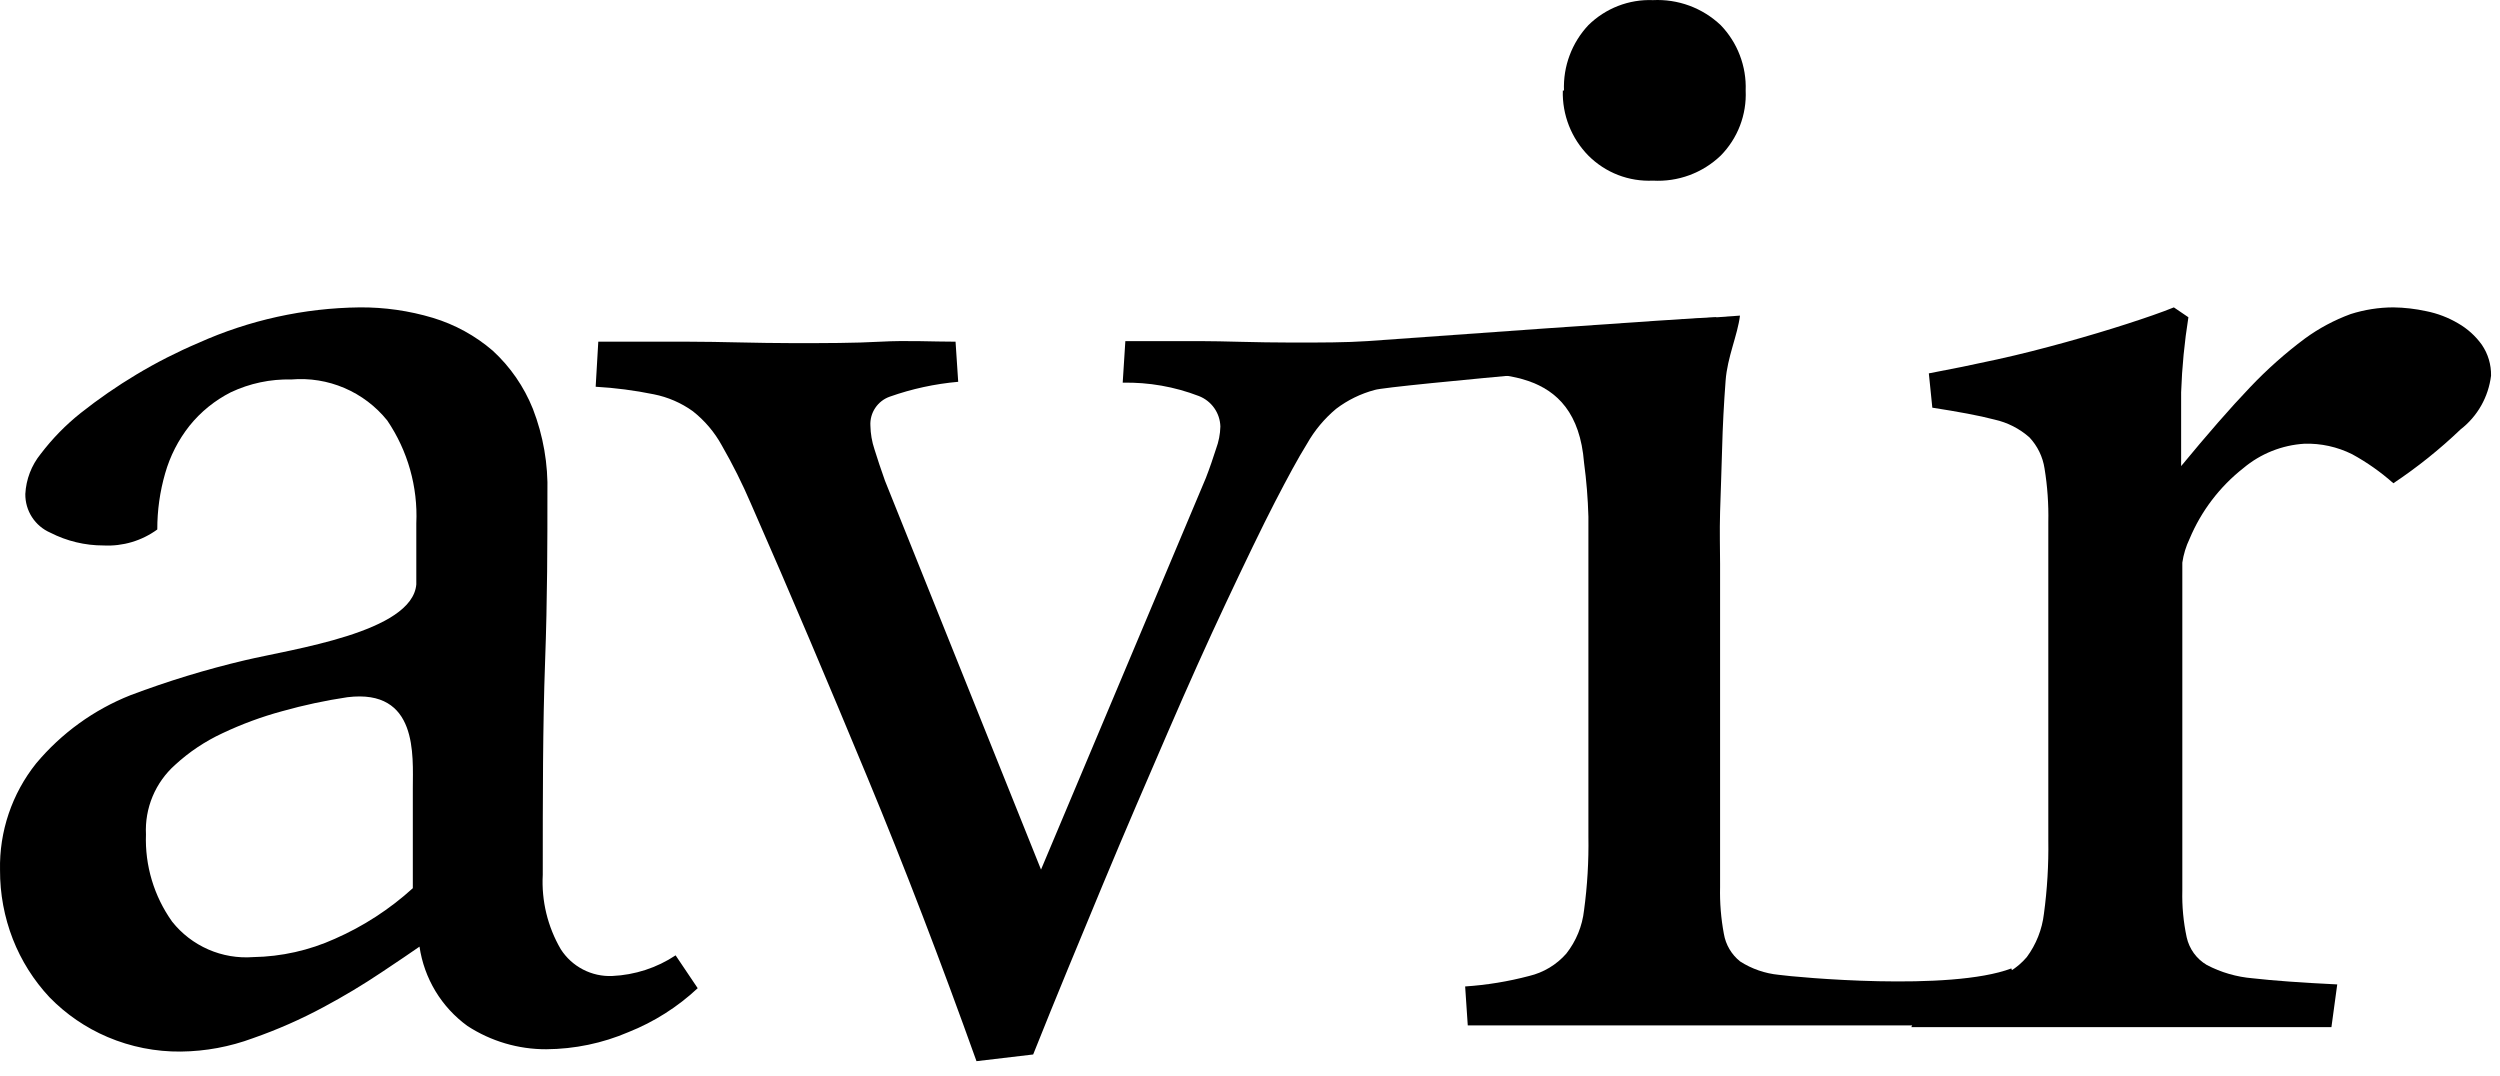
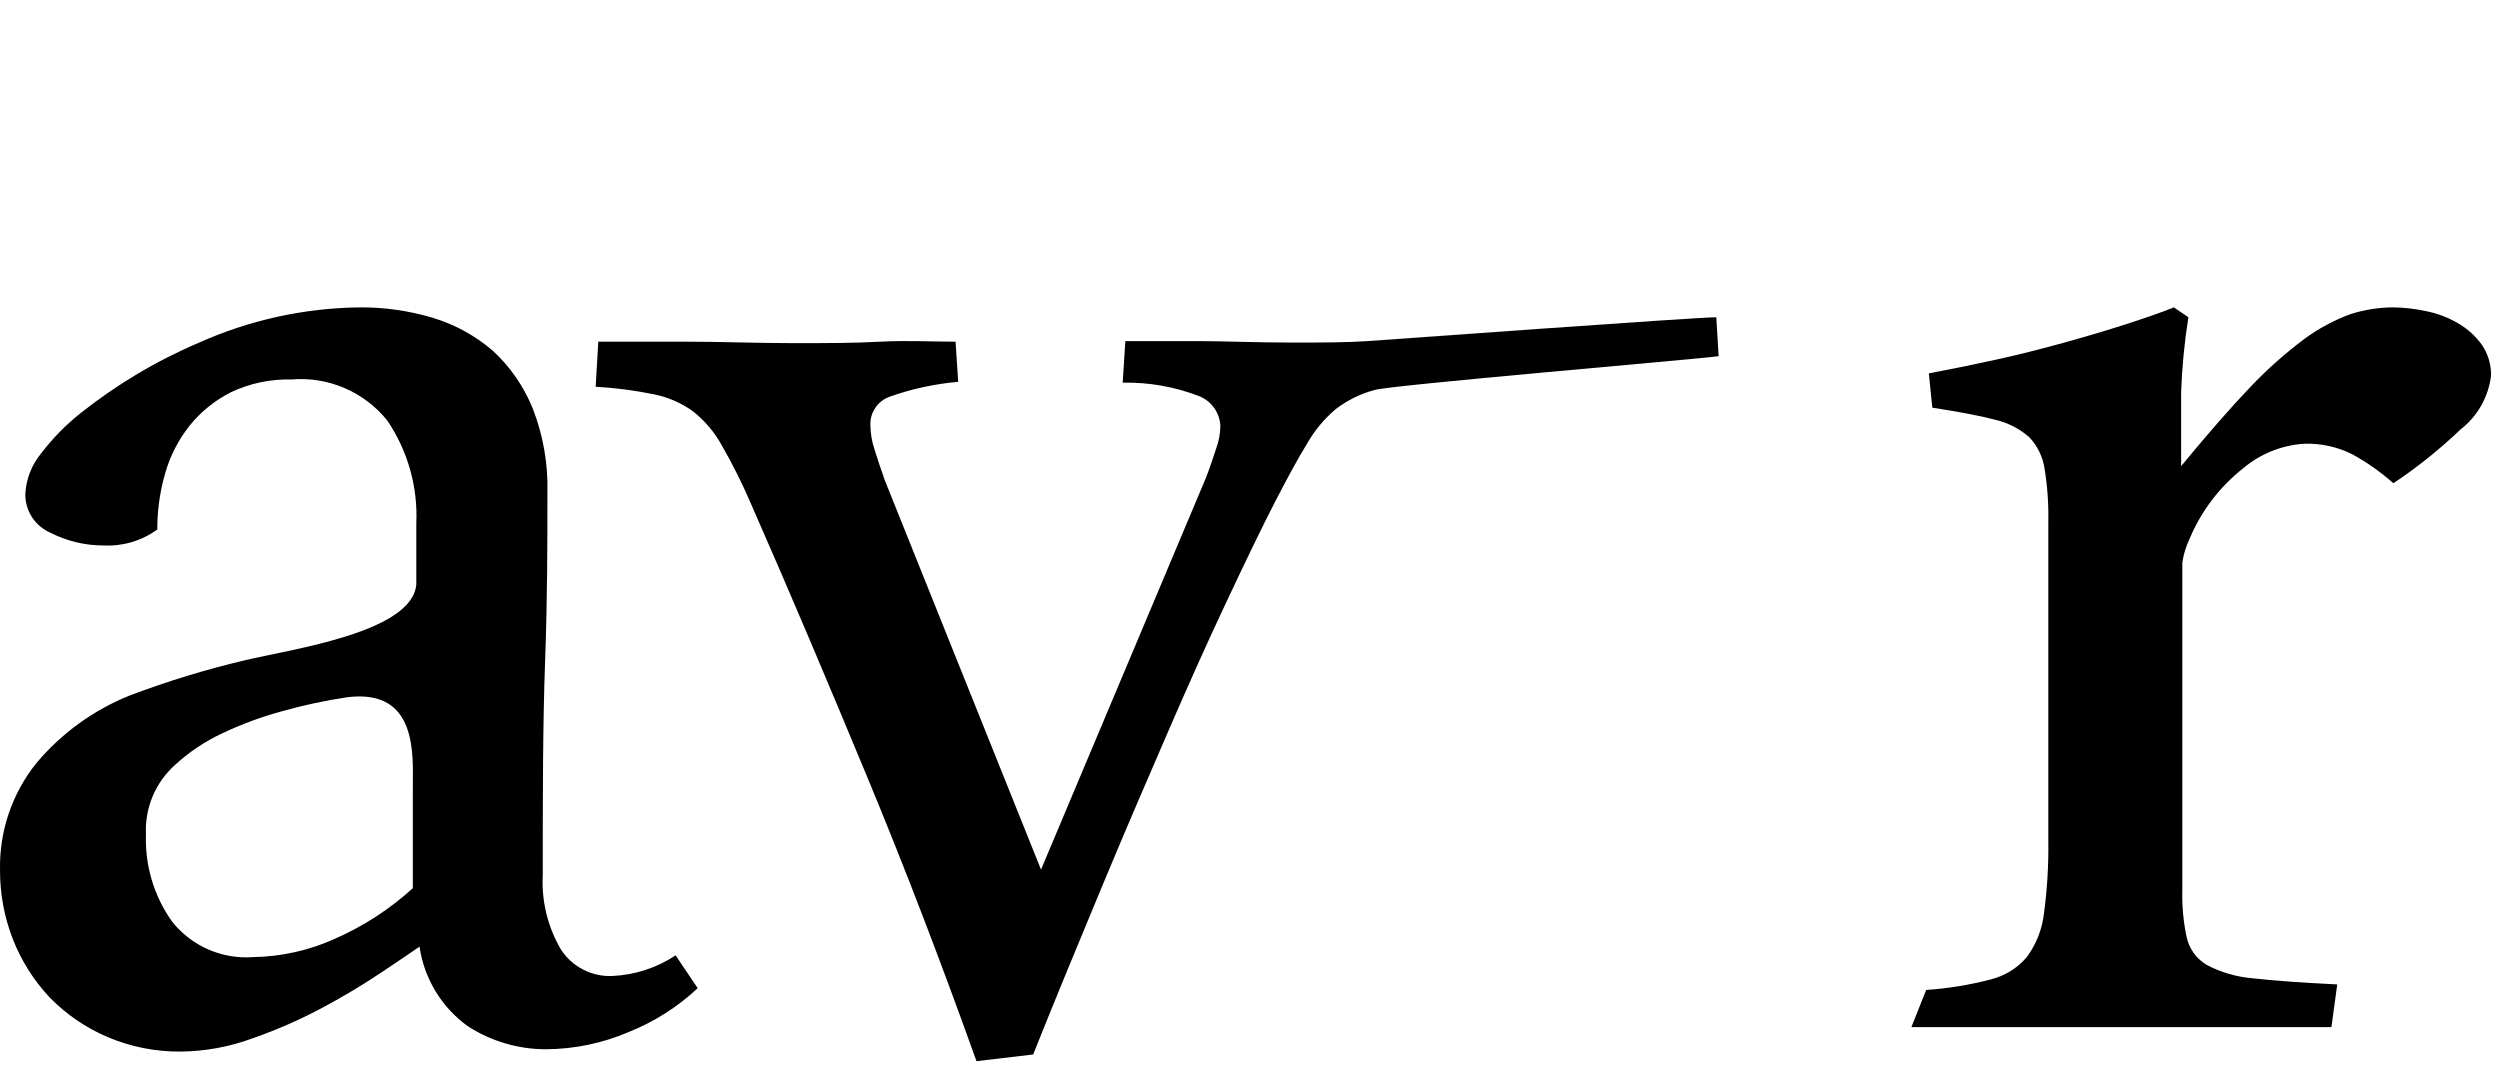
<svg xmlns="http://www.w3.org/2000/svg" width="86" height="37" viewBox="0 0 86 37" fill="none">
  <path d="M14.321 20.104V18.004C14.378 16.747 14.027 15.505 13.321 14.464C12.929 13.977 12.423 13.593 11.847 13.347C11.272 13.101 10.645 13.001 10.021 13.054C9.303 13.036 8.591 13.187 7.941 13.494C7.392 13.772 6.908 14.164 6.521 14.644C6.136 15.13 5.851 15.687 5.681 16.284C5.5 16.911 5.409 17.561 5.411 18.214C4.876 18.604 4.223 18.798 3.561 18.764C2.925 18.765 2.298 18.614 1.731 18.324C1.473 18.212 1.253 18.026 1.1 17.789C0.947 17.552 0.868 17.276 0.871 16.994C0.897 16.489 1.083 16.006 1.401 15.614C1.801 15.088 2.264 14.615 2.781 14.204C3.389 13.723 4.027 13.282 4.691 12.884C5.379 12.471 6.094 12.107 6.831 11.794C8.575 11.011 10.461 10.596 12.371 10.574C13.225 10.567 14.074 10.689 14.891 10.934C15.649 11.163 16.351 11.548 16.951 12.064C17.555 12.619 18.026 13.303 18.331 14.064C18.688 14.985 18.858 15.967 18.831 16.954C18.831 18.634 18.831 20.574 18.751 22.764C18.671 24.954 18.671 27.404 18.671 30.094C18.623 30.99 18.839 31.88 19.291 32.654C19.48 32.949 19.743 33.189 20.053 33.35C20.364 33.512 20.712 33.589 21.061 33.574C21.839 33.539 22.593 33.294 23.241 32.864L24.001 33.994C23.309 34.641 22.502 35.153 21.621 35.504C20.727 35.888 19.765 36.088 18.791 36.094C17.829 36.097 16.888 35.819 16.081 35.294C15.638 34.972 15.263 34.565 14.98 34.096C14.697 33.627 14.51 33.106 14.431 32.564C14.151 32.764 13.711 33.054 13.131 33.444C12.485 33.877 11.818 34.277 11.131 34.644C10.351 35.064 9.538 35.422 8.701 35.714C7.907 36.009 7.068 36.165 6.221 36.174C5.356 36.183 4.498 36.013 3.701 35.674C2.95 35.355 2.27 34.889 1.701 34.304C1.158 33.723 0.731 33.045 0.441 32.304C0.147 31.549 -0.002 30.745 0.001 29.934C-0.028 28.603 0.411 27.304 1.241 26.264C2.112 25.222 3.229 24.414 4.491 23.914C5.774 23.43 7.087 23.029 8.421 22.714C10.061 22.324 14.181 21.754 14.321 20.104ZM14.201 30.554C14.201 29.374 14.201 28.234 14.201 27.114C14.201 25.994 14.391 23.684 11.951 23.984C11.195 24.097 10.447 24.257 9.711 24.464C9.003 24.655 8.314 24.91 7.651 25.224C7.055 25.501 6.505 25.868 6.021 26.314C5.687 26.612 5.423 26.982 5.25 27.395C5.077 27.809 4.999 28.256 5.021 28.704C4.982 29.776 5.299 30.831 5.921 31.704C6.251 32.12 6.678 32.448 7.165 32.661C7.651 32.874 8.182 32.964 8.711 32.924C9.681 32.908 10.637 32.694 11.521 32.294C12.503 31.863 13.408 31.275 14.201 30.554Z" fill="#3B3B3B" style="fill:#3B3B3B;fill:color(display-p3 0.231 0.231 0.231);fill-opacity:1;" />
  <path d="M33.591 36.504C32.381 33.124 31.131 29.854 29.831 26.724C28.532 23.594 27.212 20.464 25.831 17.324C25.537 16.638 25.203 15.971 24.831 15.324C24.581 14.867 24.241 14.466 23.831 14.144C23.431 13.857 22.974 13.66 22.491 13.564C21.832 13.429 21.164 13.342 20.491 13.304L20.581 11.754C21.502 11.754 22.581 11.754 23.681 11.754C24.781 11.754 26.032 11.804 27.291 11.804C28.381 11.804 29.381 11.804 30.291 11.754C31.201 11.704 32.061 11.754 32.871 11.754L32.962 13.134C32.16 13.205 31.37 13.376 30.611 13.644C30.406 13.715 30.23 13.851 30.109 14.032C29.988 14.212 29.929 14.427 29.942 14.644C29.947 14.919 29.994 15.193 30.081 15.454C30.181 15.784 30.302 16.134 30.442 16.534L35.811 29.914L41.481 16.444C41.621 16.084 41.731 15.754 41.831 15.444C41.923 15.197 41.974 14.937 41.981 14.674C41.975 14.445 41.902 14.224 41.77 14.037C41.638 13.85 41.455 13.707 41.242 13.624C40.406 13.302 39.516 13.146 38.621 13.164L38.712 11.734C39.572 11.734 40.431 11.734 41.272 11.734C42.111 11.734 43.172 11.784 44.462 11.784C45.462 11.784 46.291 11.784 47.041 11.734C47.791 11.684 58.322 10.914 59.041 10.914L59.121 12.254C58.281 12.364 47.791 13.254 47.291 13.414C46.81 13.542 46.358 13.763 45.962 14.064C45.559 14.401 45.22 14.807 44.962 15.264C44.651 15.764 44.291 16.434 43.861 17.264C43.431 18.094 42.801 19.404 42.171 20.744C41.541 22.084 40.871 23.574 40.171 25.194C39.471 26.814 38.712 28.564 37.931 30.444C37.151 32.324 36.342 34.264 35.541 36.274L33.591 36.504Z" fill="#3B3B3B" style="fill:#3B3B3B;fill:color(display-p3 0.231 0.231 0.231);fill-opacity:1;" />
-   <path d="M69.801 35.274C68.901 35.274 61.561 35.274 60.301 35.274C59.041 35.274 57.751 35.274 56.401 35.274C55.311 35.274 54.251 35.274 53.211 35.274C52.171 35.274 51.271 35.274 50.491 35.274L50.401 33.934C51.145 33.885 51.881 33.764 52.601 33.574C53.098 33.456 53.545 33.187 53.881 32.804C54.219 32.374 54.431 31.858 54.491 31.314C54.605 30.472 54.655 29.623 54.641 28.774V17.774C54.624 17.152 54.574 16.531 54.491 15.914C54.221 12.524 51.381 12.834 49.221 12.834V11.707C51.351 12.927 52.61 11.69 53.5 11.5C54.39 11.31 54.961 11.744 55.731 11.544C56.501 11.344 57.191 11.164 57.791 11.004C57.35 11.193 58.255 10.88 57.791 11.004L59.855 10.857C59.775 11.524 59.421 12.281 59.361 13.094C59.301 13.884 59.261 14.654 59.241 15.424C59.221 16.194 59.191 16.924 59.171 17.614C59.151 18.304 59.171 18.884 59.171 19.394V30.514C59.158 31.054 59.202 31.593 59.301 32.124C59.364 32.499 59.564 32.837 59.861 33.074C60.262 33.331 60.718 33.488 61.191 33.534C61.771 33.614 67.071 34.114 69.191 33.314L69.801 35.274ZM53.801 3.114C53.785 2.702 53.85 2.291 53.995 1.904C54.139 1.518 54.359 1.164 54.641 0.864C54.933 0.577 55.281 0.352 55.663 0.204C56.044 0.056 56.452 -0.012 56.861 0.004C57.288 -0.017 57.714 0.048 58.114 0.195C58.515 0.343 58.881 0.571 59.191 0.864C59.479 1.162 59.703 1.515 59.85 1.901C59.998 2.288 60.067 2.7 60.051 3.114C60.07 3.526 60.003 3.938 59.855 4.324C59.707 4.709 59.481 5.06 59.191 5.354C58.883 5.649 58.517 5.878 58.116 6.026C57.715 6.174 57.288 6.238 56.861 6.214C56.452 6.233 56.043 6.167 55.66 6.019C55.278 5.871 54.931 5.644 54.641 5.354C54.351 5.059 54.123 4.709 53.972 4.324C53.821 3.939 53.749 3.527 53.761 3.114H53.801Z" fill="#3B3B3B" style="fill:#3B3B3B;fill:color(display-p3 0.231 0.231 0.231);fill-opacity:1;" />
  <path d="M80.201 35.334C79.751 35.334 79.201 35.334 78.582 35.334H76.582H74.362H72.222C71.132 35.334 70.082 35.334 69.072 35.334C68.061 35.334 66.541 35.334 65.751 35.334L66.261 34.054C67.008 34.004 67.748 33.884 68.472 33.694C68.959 33.576 69.397 33.306 69.722 32.924C70.044 32.487 70.248 31.974 70.311 31.434C70.425 30.592 70.475 29.743 70.462 28.894V17.964C70.475 17.345 70.432 16.725 70.332 16.114C70.271 15.713 70.089 15.34 69.811 15.044C69.469 14.743 69.057 14.533 68.612 14.434C68.082 14.294 67.371 14.164 66.472 14.024L66.352 12.844C67.102 12.704 67.882 12.544 68.701 12.364C69.522 12.184 70.291 11.984 71.052 11.774C71.811 11.564 72.511 11.354 73.162 11.144C73.811 10.934 74.362 10.744 74.781 10.574L75.281 10.914C75.145 11.768 75.061 12.63 75.031 13.494C75.031 14.344 75.031 15.194 75.031 16.034C75.931 14.944 76.722 14.034 77.401 13.324C77.982 12.711 78.614 12.149 79.291 11.644C79.773 11.292 80.302 11.01 80.862 10.804C81.337 10.653 81.833 10.575 82.332 10.574C82.712 10.579 83.09 10.623 83.462 10.704C83.849 10.781 84.221 10.923 84.561 11.124C84.88 11.307 85.156 11.556 85.371 11.854C85.588 12.168 85.7 12.543 85.692 12.924C85.647 13.287 85.532 13.637 85.352 13.954C85.172 14.272 84.93 14.55 84.641 14.774C83.927 15.457 83.154 16.076 82.332 16.624C81.898 16.238 81.421 15.902 80.912 15.624C80.403 15.371 79.839 15.247 79.272 15.264C78.5 15.312 77.763 15.606 77.171 16.104C76.358 16.743 75.721 17.58 75.322 18.534C75.198 18.793 75.113 19.07 75.072 19.354C75.072 19.594 75.072 19.914 75.072 20.354V30.634C75.058 31.175 75.109 31.715 75.222 32.244C75.266 32.441 75.35 32.627 75.468 32.79C75.587 32.954 75.738 33.091 75.912 33.194C76.405 33.453 76.946 33.609 77.501 33.654C78.201 33.734 79.171 33.804 80.401 33.864L80.201 35.334Z" fill="#3B3B3B" style="fill:#3B3B3B;fill:color(display-p3 0.231 0.231 0.231);fill-opacity:1;" />
</svg>